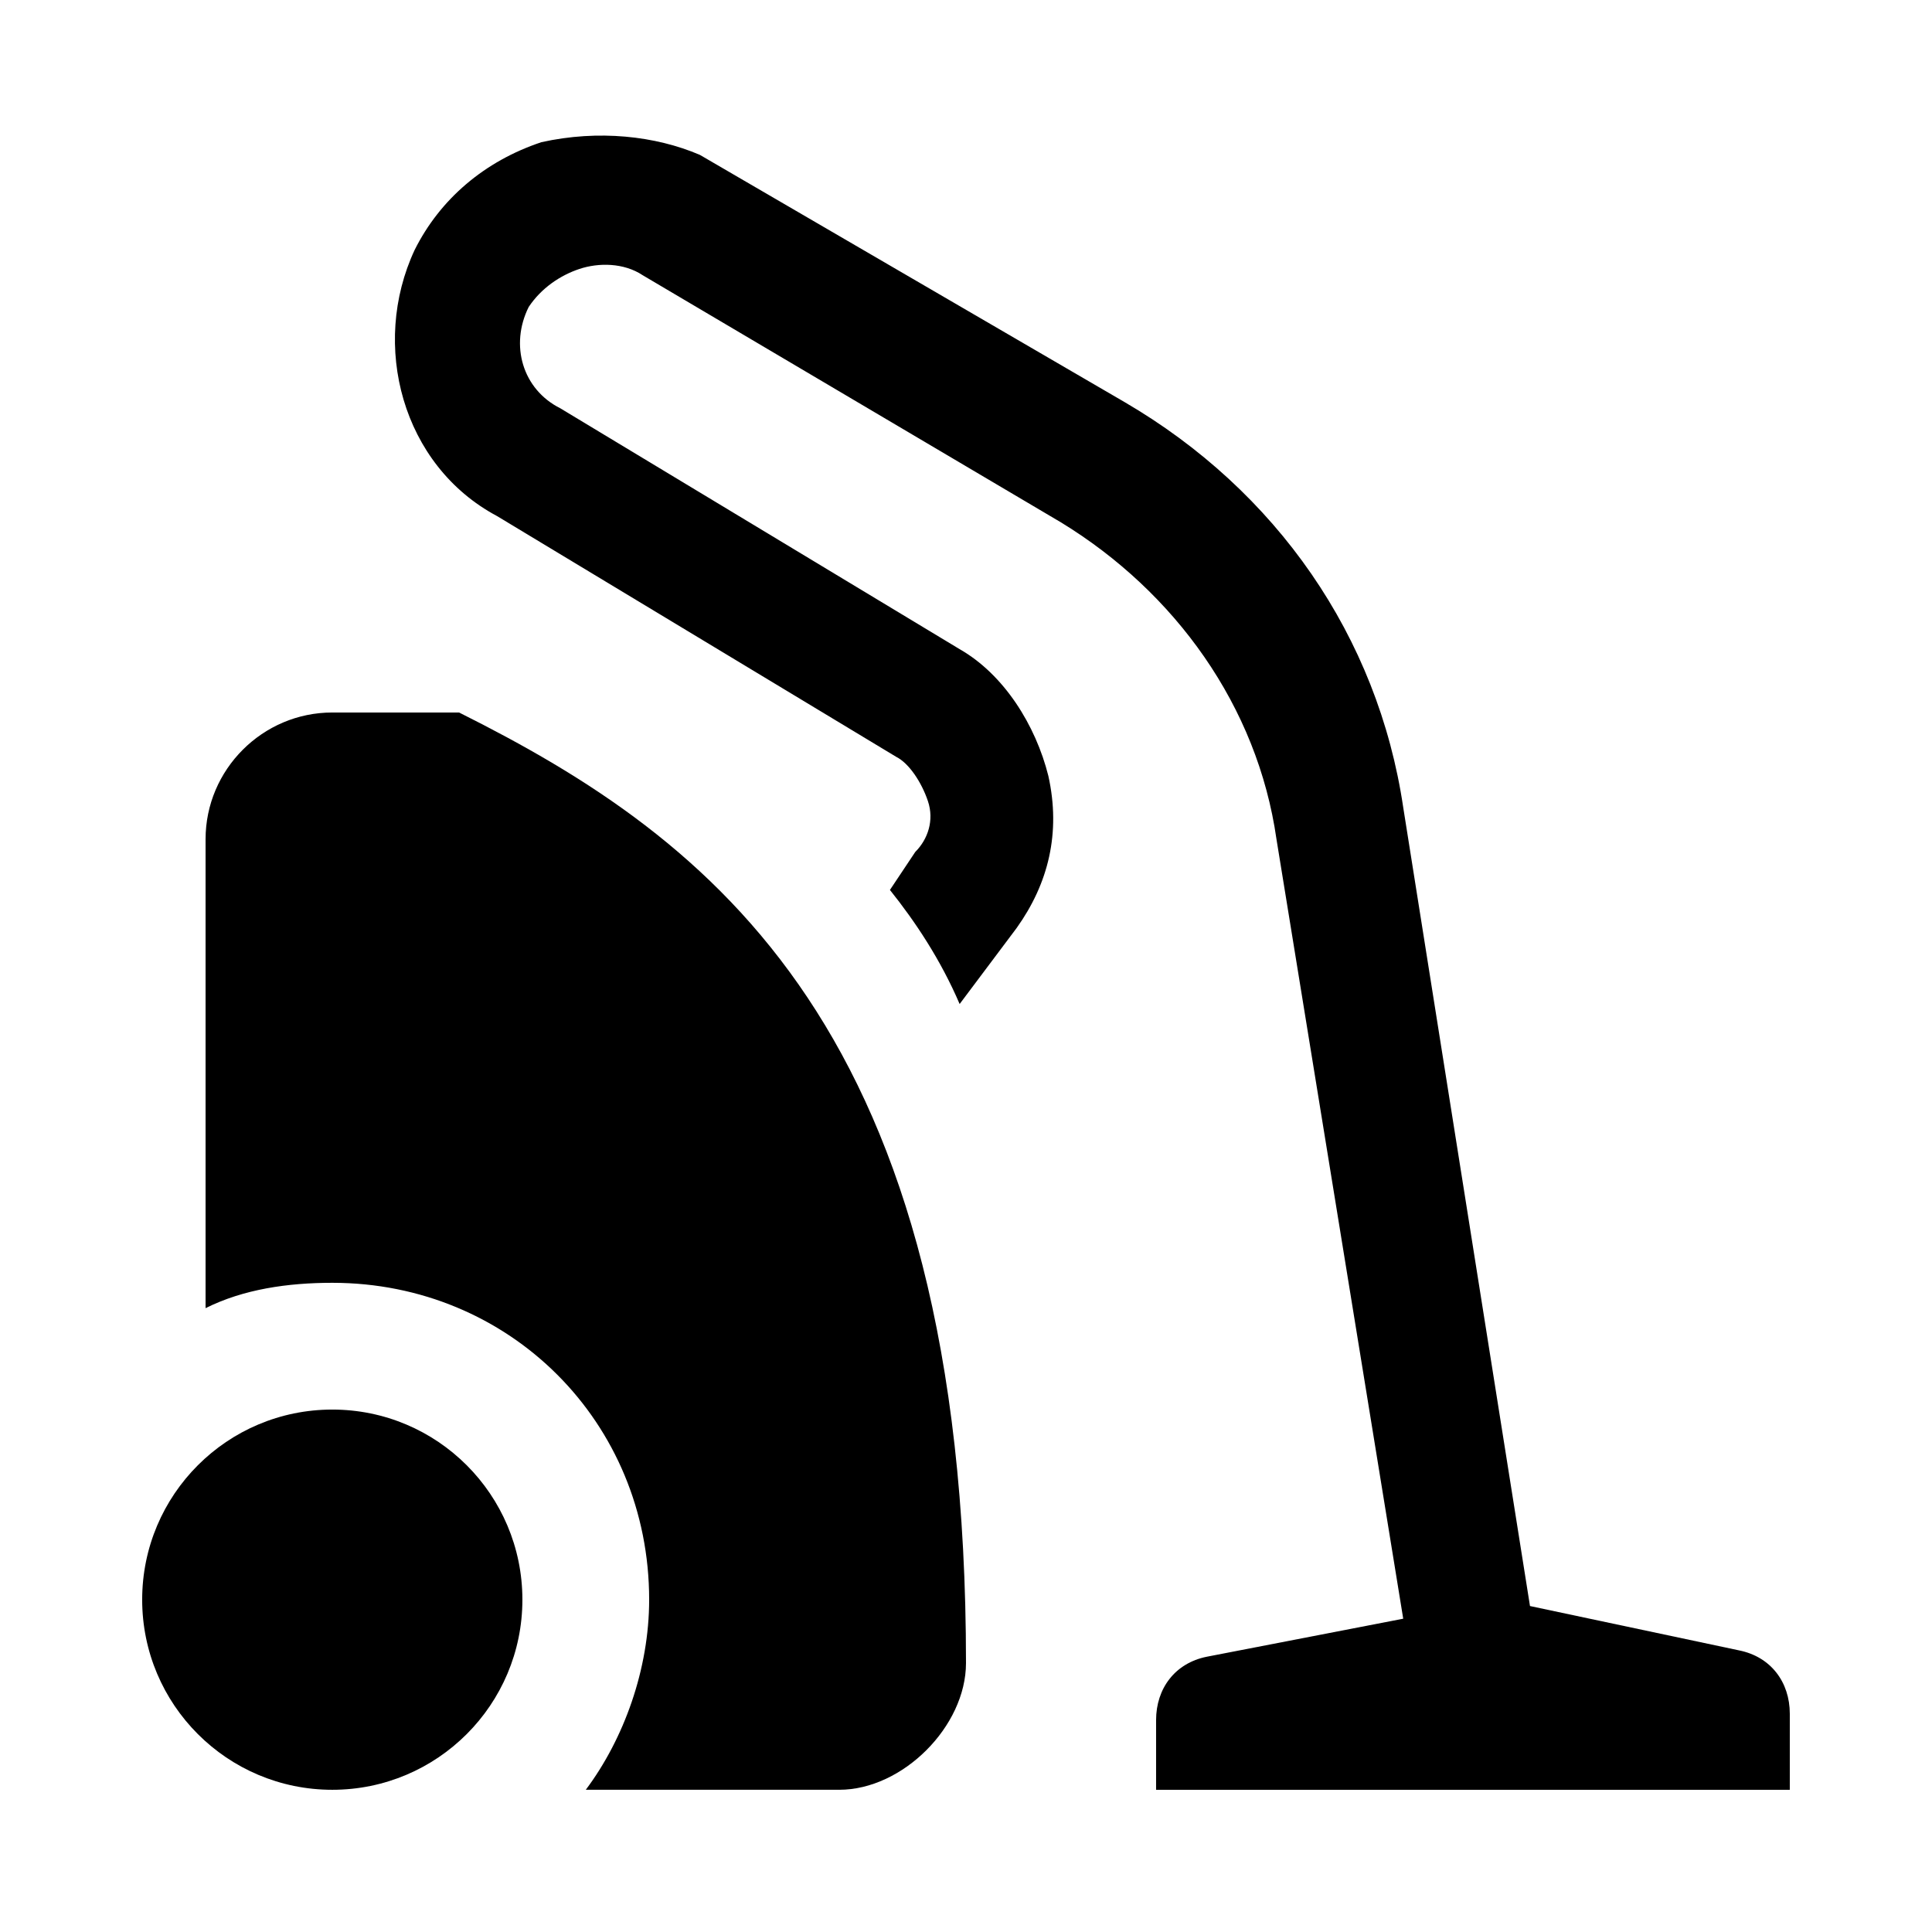
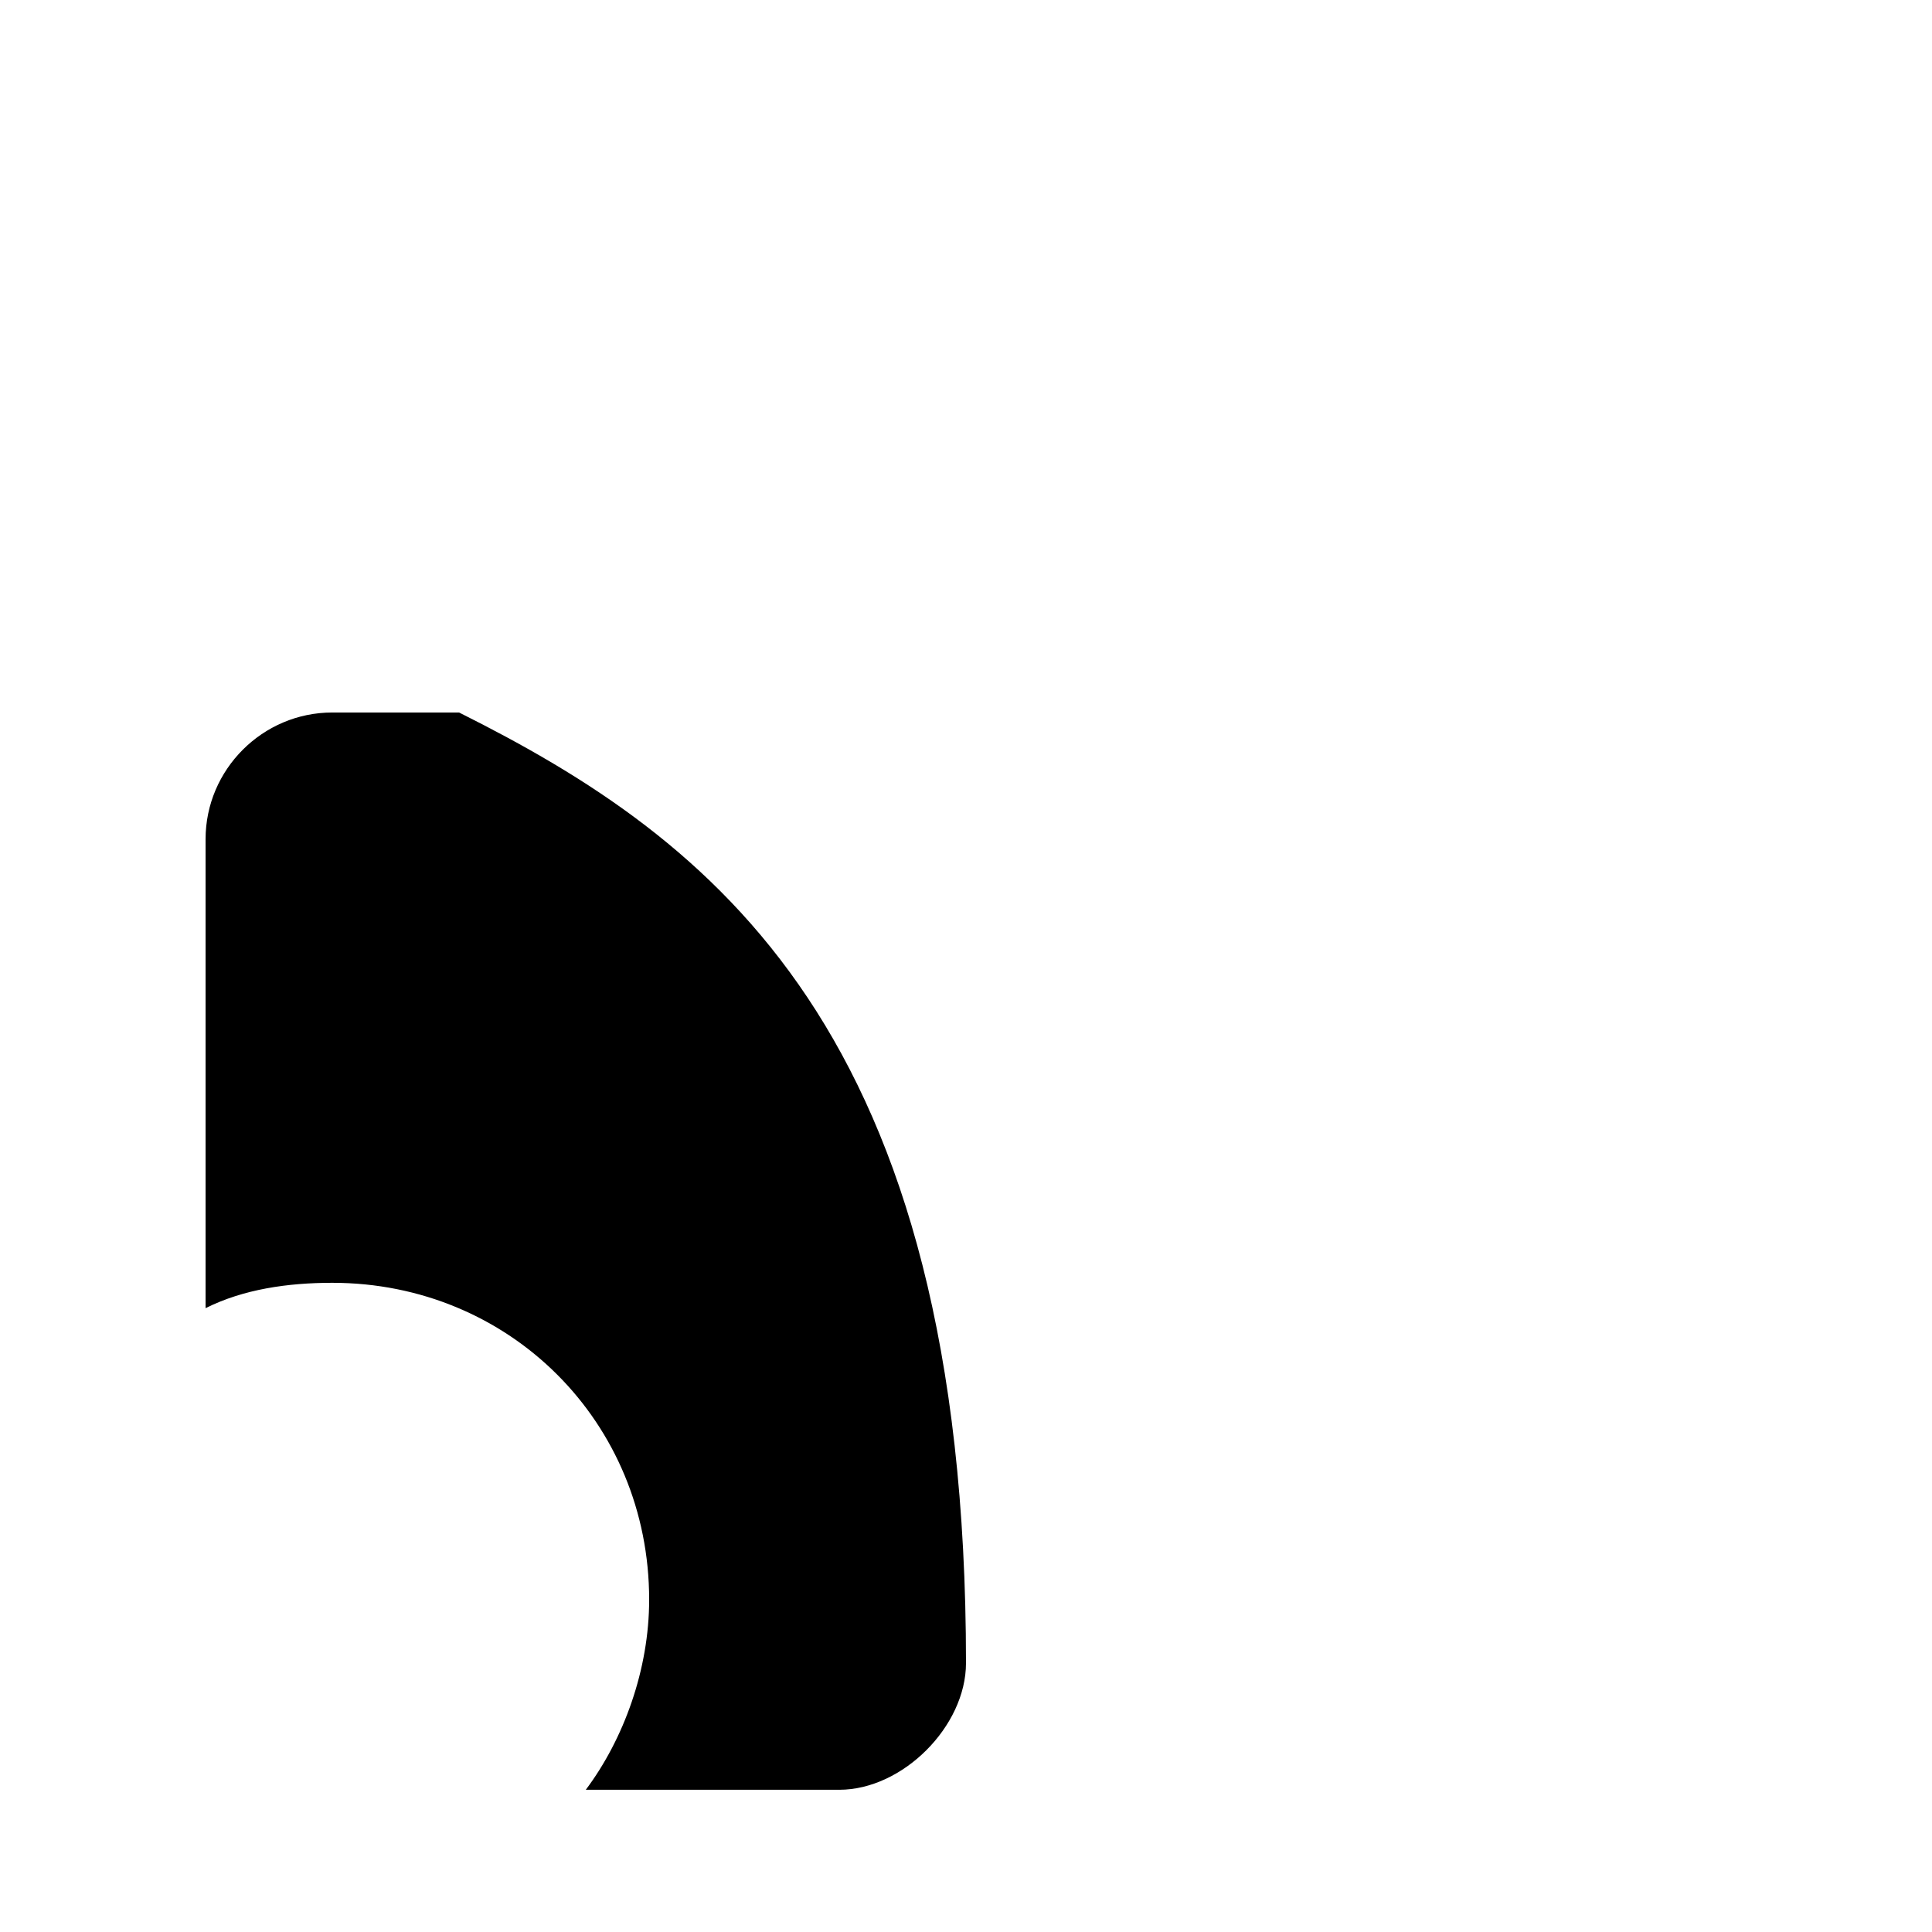
<svg xmlns="http://www.w3.org/2000/svg" fill="#000000" width="800px" height="800px" version="1.1" viewBox="144 144 512 512">
  <g>
-     <path d="m604.88 581.37-55.418-11.754-33.586-211.6c-6.719-45.344-33.586-83.969-73.891-107.48l-112.52-65.496c-11.762-5.039-26.879-6.715-41.992-3.359-15.113 5.039-26.871 15.113-33.586 28.551-11.758 25.191-3.359 57.098 21.832 70.531l105.8 63.816c3.359 1.68 6.719 6.719 8.398 11.754 1.68 5.039 0 10.078-3.359 13.434l-6.719 10.078c6.719 8.398 13.434 18.473 18.473 30.23l15.113-20.152c8.398-11.754 11.754-25.191 8.398-40.305-3.359-13.434-11.754-26.871-23.512-33.586l-105.8-63.816c-10.078-5.039-13.434-16.793-8.398-26.871 3.359-5.039 8.398-8.395 13.438-10.074 5.039-1.68 11.754-1.68 16.793 1.68l110.84 65.492c30.23 18.473 52.059 48.703 57.098 83.969l33.586 206.56-52.059 10.078c-8.398 1.68-13.434 8.398-13.434 16.793v18.473h167.94v-20.152c0-8.398-5.039-15.113-13.434-16.793z" />
    <path d="m265.65 332.82h-33.586c-18.473 0-33.586 15.113-33.586 33.586v124.27c10.074-5.039 21.828-6.719 33.586-6.719 47.023 0 83.969 36.945 83.969 83.969 0 18.473-6.719 36.945-16.793 50.383h67.172c16.793 0 33.586-16.793 33.586-33.586 0.004-167.94-67.172-218.32-134.35-251.91z" />
-     <path d="m282.44 567.93c0 27.824-22.555 50.383-50.379 50.383s-50.383-22.559-50.383-50.383c0-27.824 22.559-50.379 50.383-50.379s50.379 22.555 50.379 50.379" />
  </g>
</svg>